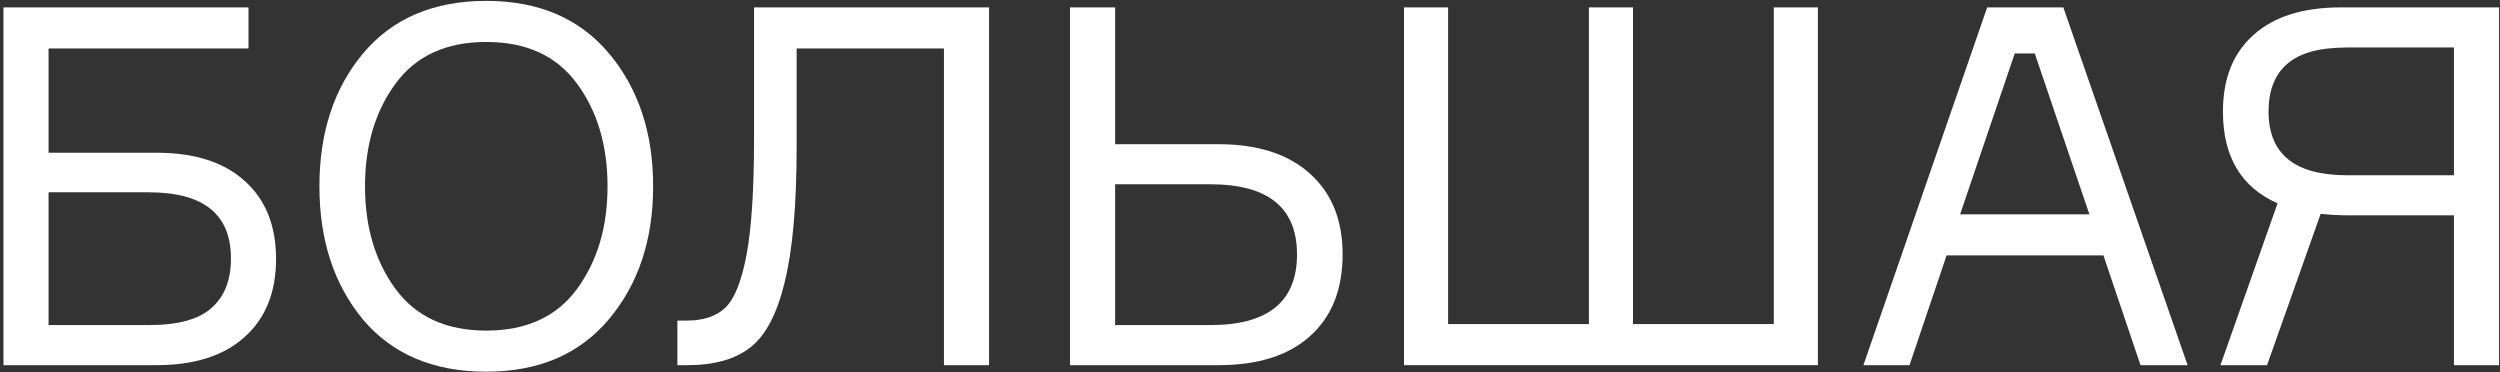
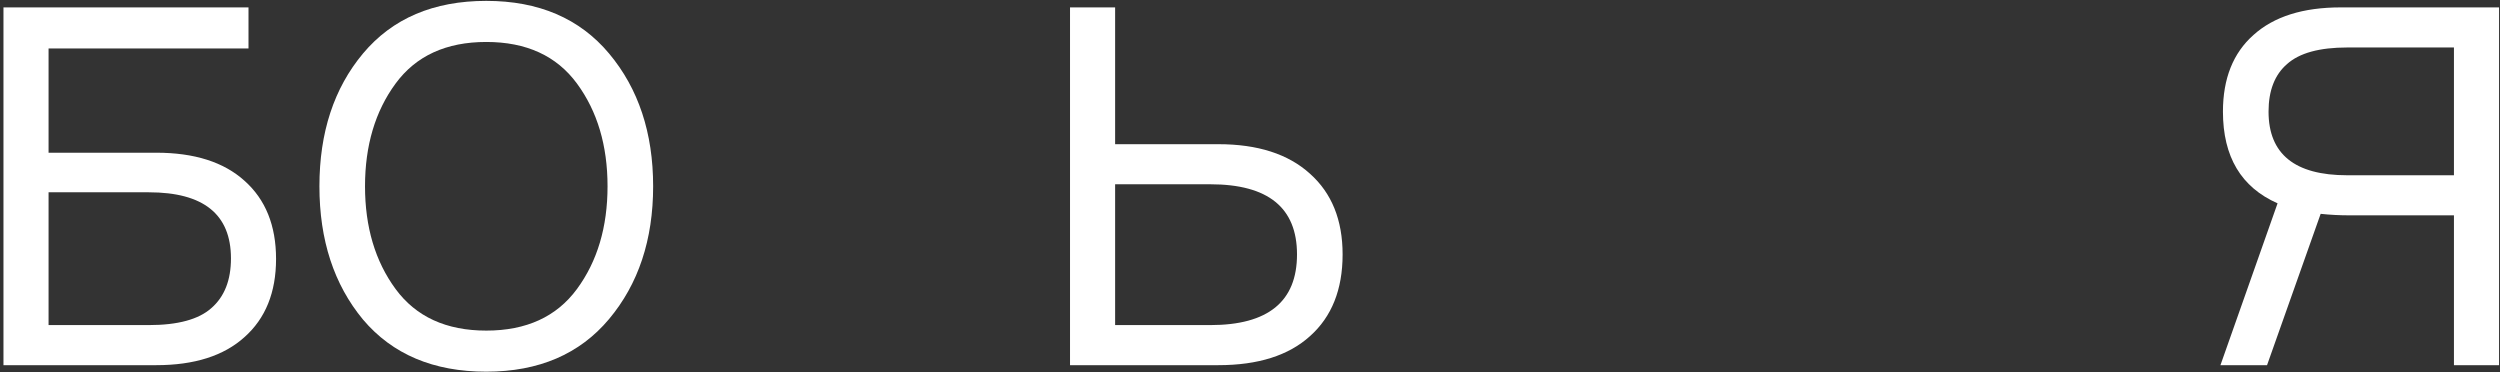
<svg xmlns="http://www.w3.org/2000/svg" width="356" height="53" viewBox="0 0 356 53" fill="none">
  <rect x="0" y="0" width="356" height="53" fill="#333333" stroke="none" />
  <path d="M6.916 21.746L22.257 21.746C27.68 21.746 31.866 23.078 34.816 25.741C37.813 28.405 39.311 32.116 39.311 36.873C39.311 41.63 37.813 45.34 34.816 48.004C31.866 50.668 27.68 52 22.257 52H0.494L0.494 1.053L35.386 1.053V6.904L6.916 6.904L6.916 21.746ZM6.916 46.292H21.187C25.326 46.292 28.299 45.483 30.106 43.866C31.962 42.248 32.889 39.894 32.889 36.801C32.889 30.522 28.988 27.383 21.187 27.383L6.916 27.383L6.916 46.292Z" fill="white" />
  <path d="M69.246 0.125C76.714 0.125 82.542 2.623 86.728 7.617C90.914 12.612 93.007 18.915 93.007 26.526C93.007 34.138 90.914 40.441 86.728 45.435C82.542 50.43 76.714 52.928 69.246 52.928C61.73 52.928 55.879 50.454 51.693 45.507C47.554 40.512 45.485 34.185 45.485 26.526C45.485 18.868 47.554 12.565 51.693 7.617C55.879 2.623 61.73 0.125 69.246 0.125ZM56.331 41.154C59.233 45.102 63.538 47.077 69.246 47.077C74.954 47.077 79.259 45.102 82.161 41.154C85.063 37.206 86.514 32.33 86.514 26.526C86.514 20.723 85.063 15.847 82.161 11.899C79.259 7.95 74.954 5.976 69.246 5.976C63.538 5.976 59.233 7.95 56.331 11.899C53.429 15.847 51.978 20.723 51.978 26.526C51.978 32.33 53.429 37.206 56.331 41.154Z" fill="white" />
-   <path d="M96.458 45.649H97.814C100.192 45.649 102.024 45.031 103.308 43.794C104.593 42.557 105.592 40.06 106.305 36.302C107.019 32.496 107.375 26.978 107.375 19.748V1.053L140.841 1.053V52H134.419V6.904L113.441 6.904V20.961C113.441 29.238 112.87 35.66 111.728 40.227C110.634 44.746 108.993 47.838 106.805 49.503C104.664 51.167 101.691 52 97.885 52H96.458V45.649Z" fill="white" />
  <path d="M158.793 46.292H172.35C180.579 46.292 184.694 42.938 184.694 36.231C184.694 29.571 180.579 26.241 172.35 26.241L158.793 26.241V46.292ZM173.492 52L152.371 52V1.053L158.793 1.053V20.533L173.492 20.533C179.105 20.533 183.457 21.936 186.549 24.743C189.641 27.502 191.187 31.331 191.187 36.231C191.187 41.225 189.641 45.102 186.549 47.861C183.505 50.62 179.152 52 173.492 52Z" fill="white" />
-   <path d="M226.26 46.149V1.053L232.539 1.053V46.149L252.59 46.149V1.053L258.869 1.053V52L199.93 52V1.053L206.209 1.053V46.149H226.26Z" fill="white" />
-   <path d="M304.808 52L299.528 36.373L277.194 36.373L271.913 52H265.349L282.973 1.053L293.819 1.053L311.515 52H304.808ZM286.898 7.617L279.12 30.522H297.53L289.752 7.617H286.898Z" fill="white" />
  <path d="M333.316 1.053L355.864 1.053V52H349.442V30.665L334.6 30.665C333.173 30.665 331.793 30.594 330.462 30.451L322.827 52H316.191L324.325 28.953C319.14 26.669 316.547 22.317 316.547 15.895C316.547 11.185 317.998 7.546 320.9 4.977C323.802 2.361 327.94 1.053 333.316 1.053ZM334.243 24.957L349.442 24.957V6.761L334.243 6.761C330.295 6.761 327.441 7.546 325.681 9.116C323.921 10.638 323.041 12.898 323.041 15.895C323.041 21.936 326.775 24.957 334.243 24.957Z" fill="white" />
</svg>